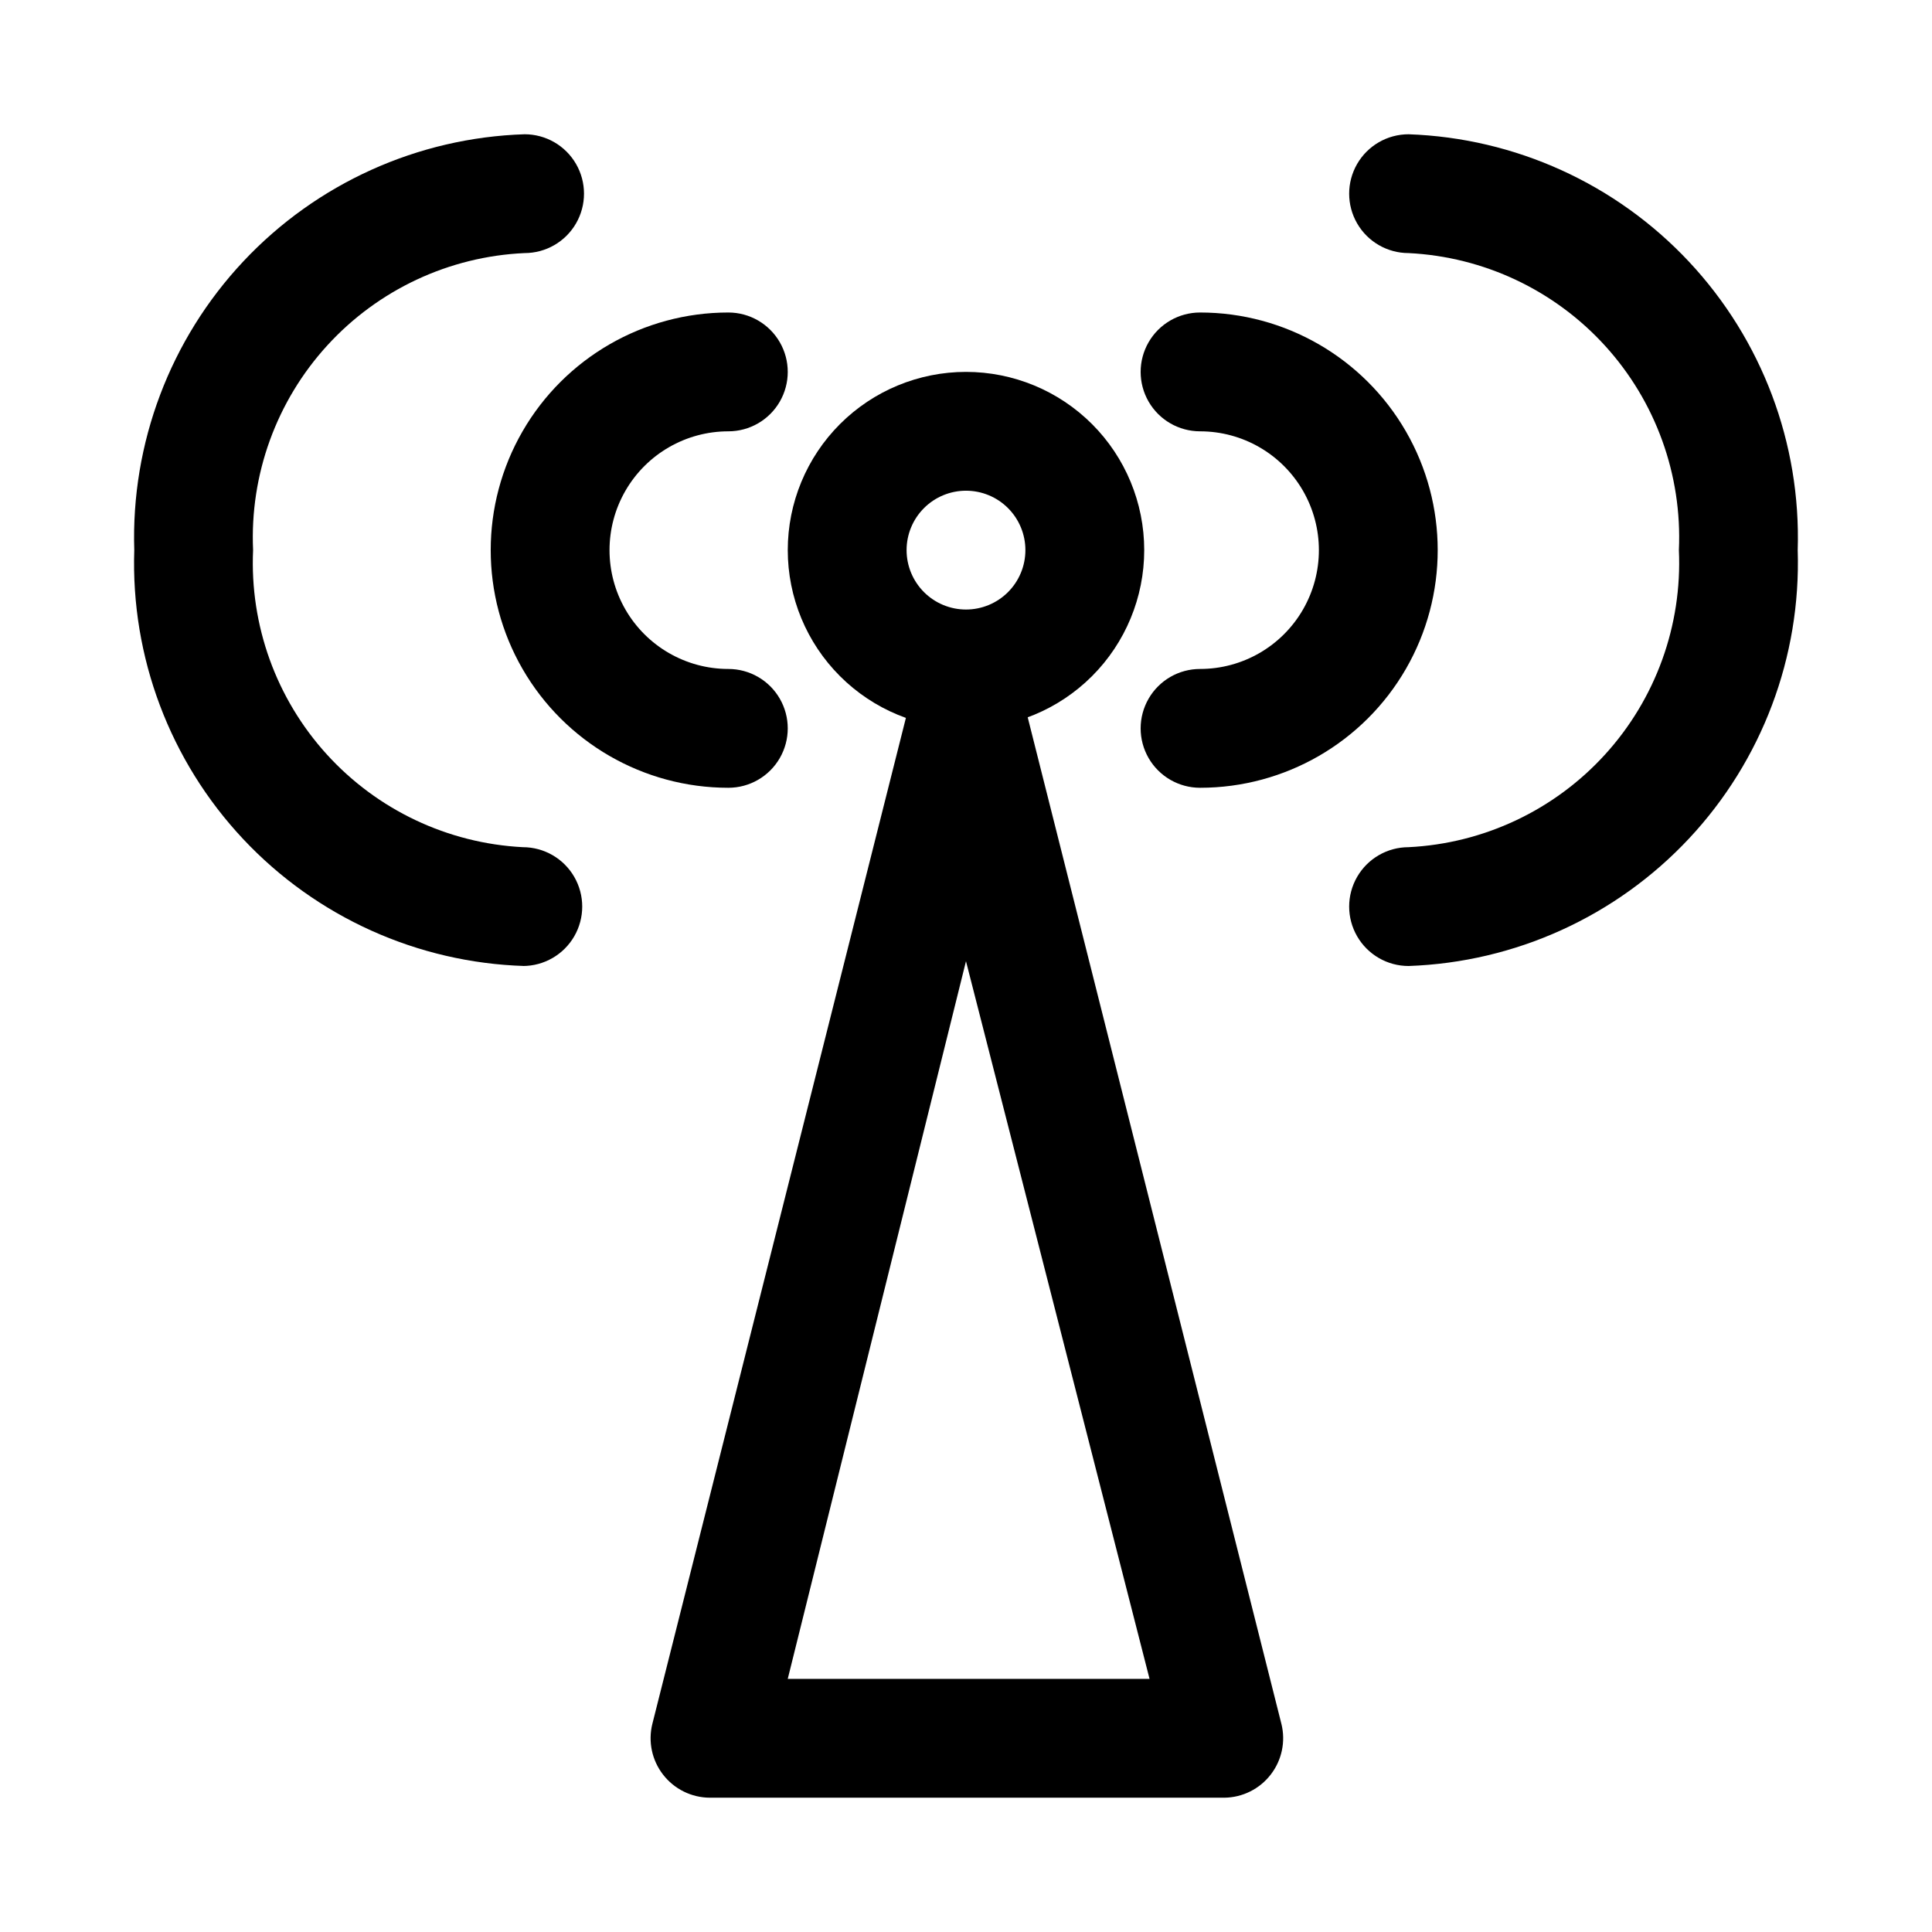
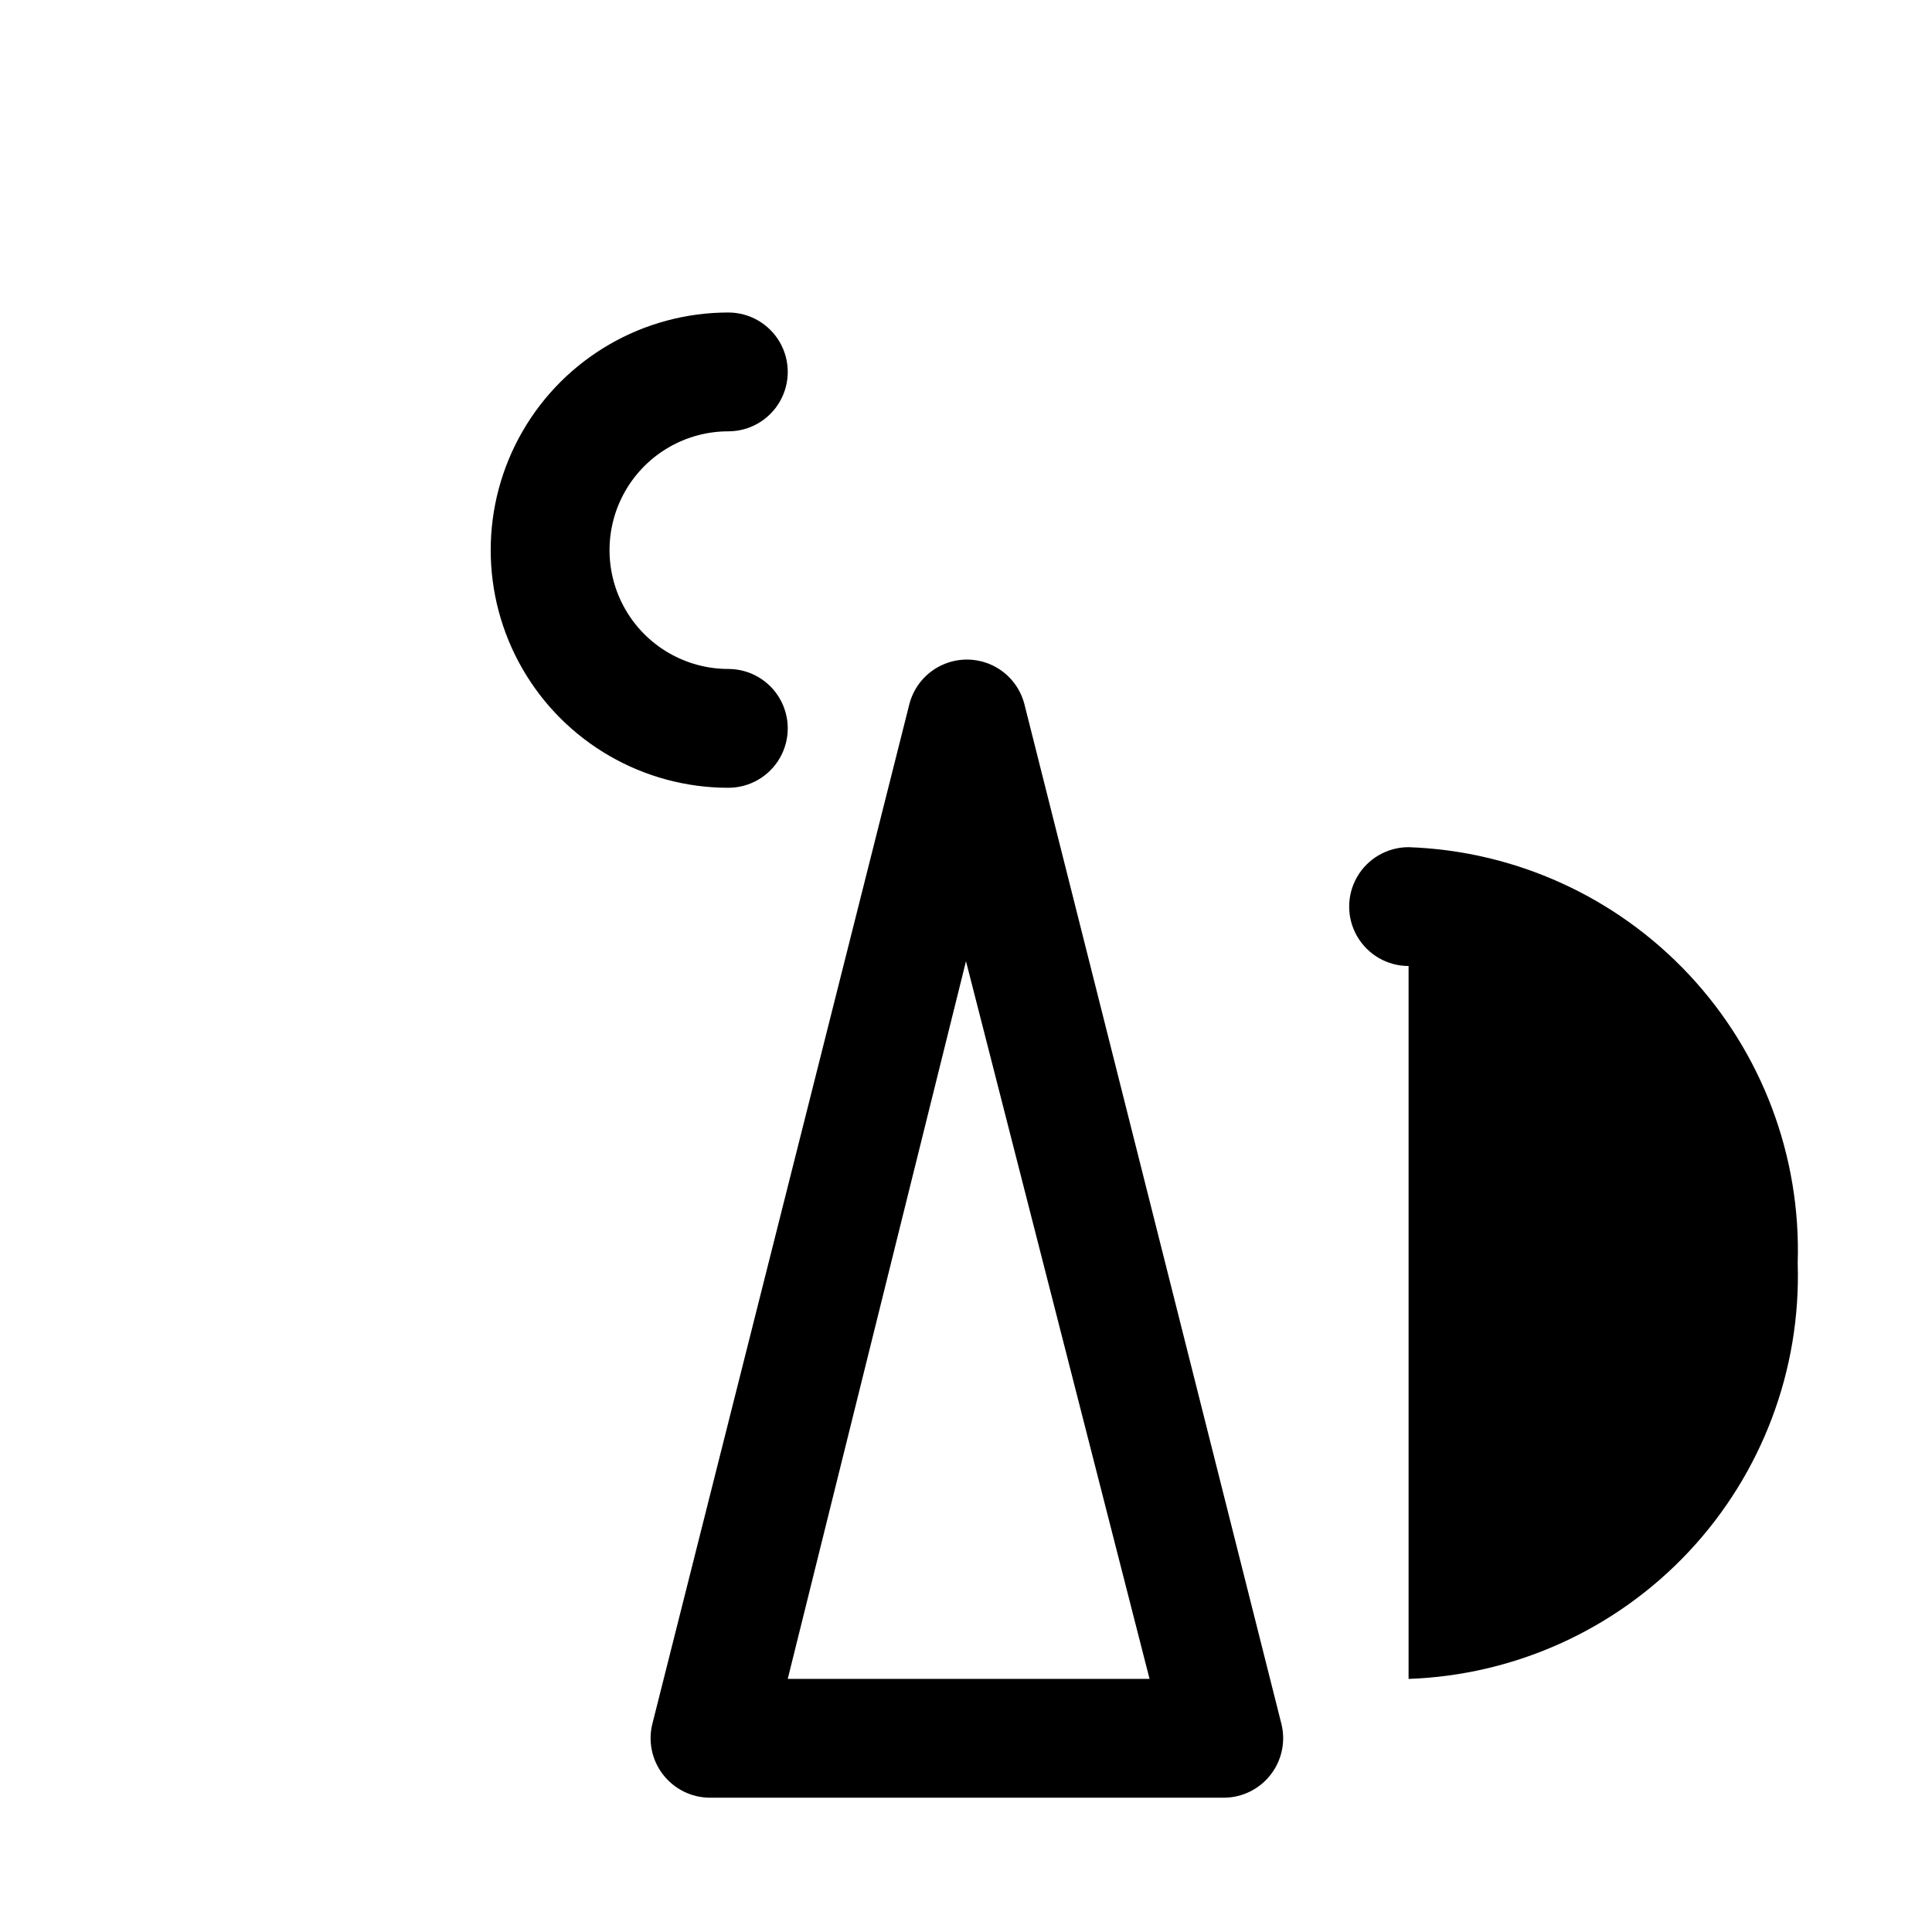
<svg xmlns="http://www.w3.org/2000/svg" fill="#000000" width="800px" height="800px" version="1.1" viewBox="144 144 512 512">
  <g>
    <path d="m468.48 620.41h-136.34c-4.871-0.012-9.465-2.277-12.438-6.141-2.934-3.793-3.977-8.723-2.832-13.383l68.172-270.48v0.004c1.215-4.481 4.348-8.191 8.555-10.148 4.207-1.957 9.066-1.957 13.273 0 4.207 1.957 7.34 5.668 8.555 10.148l68.172 270.48v-0.004c1.145 4.66 0.102 9.59-2.832 13.383-2.938 3.82-7.465 6.082-12.281 6.141zm-115.72-31.488h95.883l-48.648-190.19z" />
-     <path d="m400 337.02c-12.527 0-24.543-4.977-33.398-13.836-8.859-8.855-13.836-20.871-13.836-33.398 0-12.527 4.977-24.539 13.836-33.398 8.855-8.855 20.871-13.832 33.398-13.832 12.523 0 24.539 4.977 33.398 13.832 8.855 8.859 13.832 20.871 13.832 33.398 0 12.527-4.977 24.543-13.832 33.398-8.859 8.859-20.875 13.836-33.398 13.836zm0-62.977c-4.176 0-8.18 1.656-11.133 4.609-2.953 2.953-4.613 6.957-4.613 11.133 0 4.176 1.66 8.18 4.613 11.133 2.953 2.953 6.957 4.613 11.133 4.613s8.18-1.66 11.133-4.613c2.949-2.953 4.609-6.957 4.609-11.133 0-4.176-1.66-8.18-4.609-11.133-2.953-2.953-6.957-4.609-11.133-4.609z" />
-     <path d="m462.03 352.77c-5.625 0-10.824-3-13.637-7.871-2.812-4.871-2.812-10.871 0-15.746 2.812-4.871 8.012-7.871 13.637-7.871 11.25 0 21.645-6 27.27-15.742 5.625-9.742 5.625-21.746 0-31.488s-16.02-15.746-27.27-15.746c-5.625 0-10.824-3-13.637-7.871-2.812-4.871-2.812-10.871 0-15.742s8.012-7.875 13.637-7.875c22.496 0 43.289 12.004 54.539 31.488s11.25 43.492 0 62.977-32.043 31.488-54.539 31.488z" />
-     <path d="m517.29 400c-5.625 0-10.824-3.004-13.637-7.875s-2.812-10.871 0-15.742c2.812-4.871 8.012-7.871 13.637-7.871 19.922-0.98 38.648-9.812 52.074-24.566 13.426-14.754 20.457-34.227 19.559-54.156 0.898-19.926-6.133-39.398-19.559-54.152-13.426-14.754-32.152-23.586-52.074-24.566-5.625 0-10.824-3-13.637-7.871-2.812-4.871-2.812-10.875 0-15.746s8.012-7.871 13.637-7.871c28.273 0.984 55.004 13.141 74.332 33.797s29.684 48.133 28.789 76.41c0.895 28.277-9.461 55.754-28.789 76.414-19.328 20.656-46.059 32.809-74.332 33.797z" />
-     <path d="m283.02 400c-28.344-0.863-55.176-12.969-74.582-33.645s-29.789-48.223-28.855-76.566c-0.891-28.328 9.504-55.852 28.902-76.52 19.395-20.664 46.207-32.785 74.535-33.688 5.625 0 10.824 3 13.637 7.871s2.812 10.875 0 15.746c-2.812 4.871-8.012 7.871-13.637 7.871-19.98 0.898-38.785 9.695-52.277 24.461-13.492 14.762-20.57 34.277-19.672 54.258-0.898 19.902 6.113 39.352 19.504 54.102 13.395 14.75 32.078 23.602 51.973 24.621 5.625 0 10.824 3 13.637 7.871 2.812 4.871 2.812 10.871 0 15.742s-8.012 7.875-13.637 7.875z" />
+     <path d="m517.29 400c-5.625 0-10.824-3.004-13.637-7.875s-2.812-10.871 0-15.742s8.012-7.871 13.637-7.871c28.273 0.984 55.004 13.141 74.332 33.797s29.684 48.133 28.789 76.41c0.895 28.277-9.461 55.754-28.789 76.414-19.328 20.656-46.059 32.809-74.332 33.797z" />
    <path d="m337.02 352.77c-22.5 0-43.289-12.004-54.539-31.488s-11.25-43.492 0-62.977 32.039-31.488 54.539-31.488c5.625 0 10.82 3.004 13.633 7.875s2.812 10.871 0 15.742c-2.812 4.871-8.008 7.871-13.633 7.871-11.25 0-21.645 6.004-27.27 15.746s-5.625 21.746 0 31.488c5.625 9.742 16.02 15.742 27.27 15.742 5.625 0 10.82 3 13.633 7.871 2.812 4.875 2.812 10.875 0 15.746-2.812 4.871-8.008 7.871-13.633 7.871z" />
  </g>
</svg>